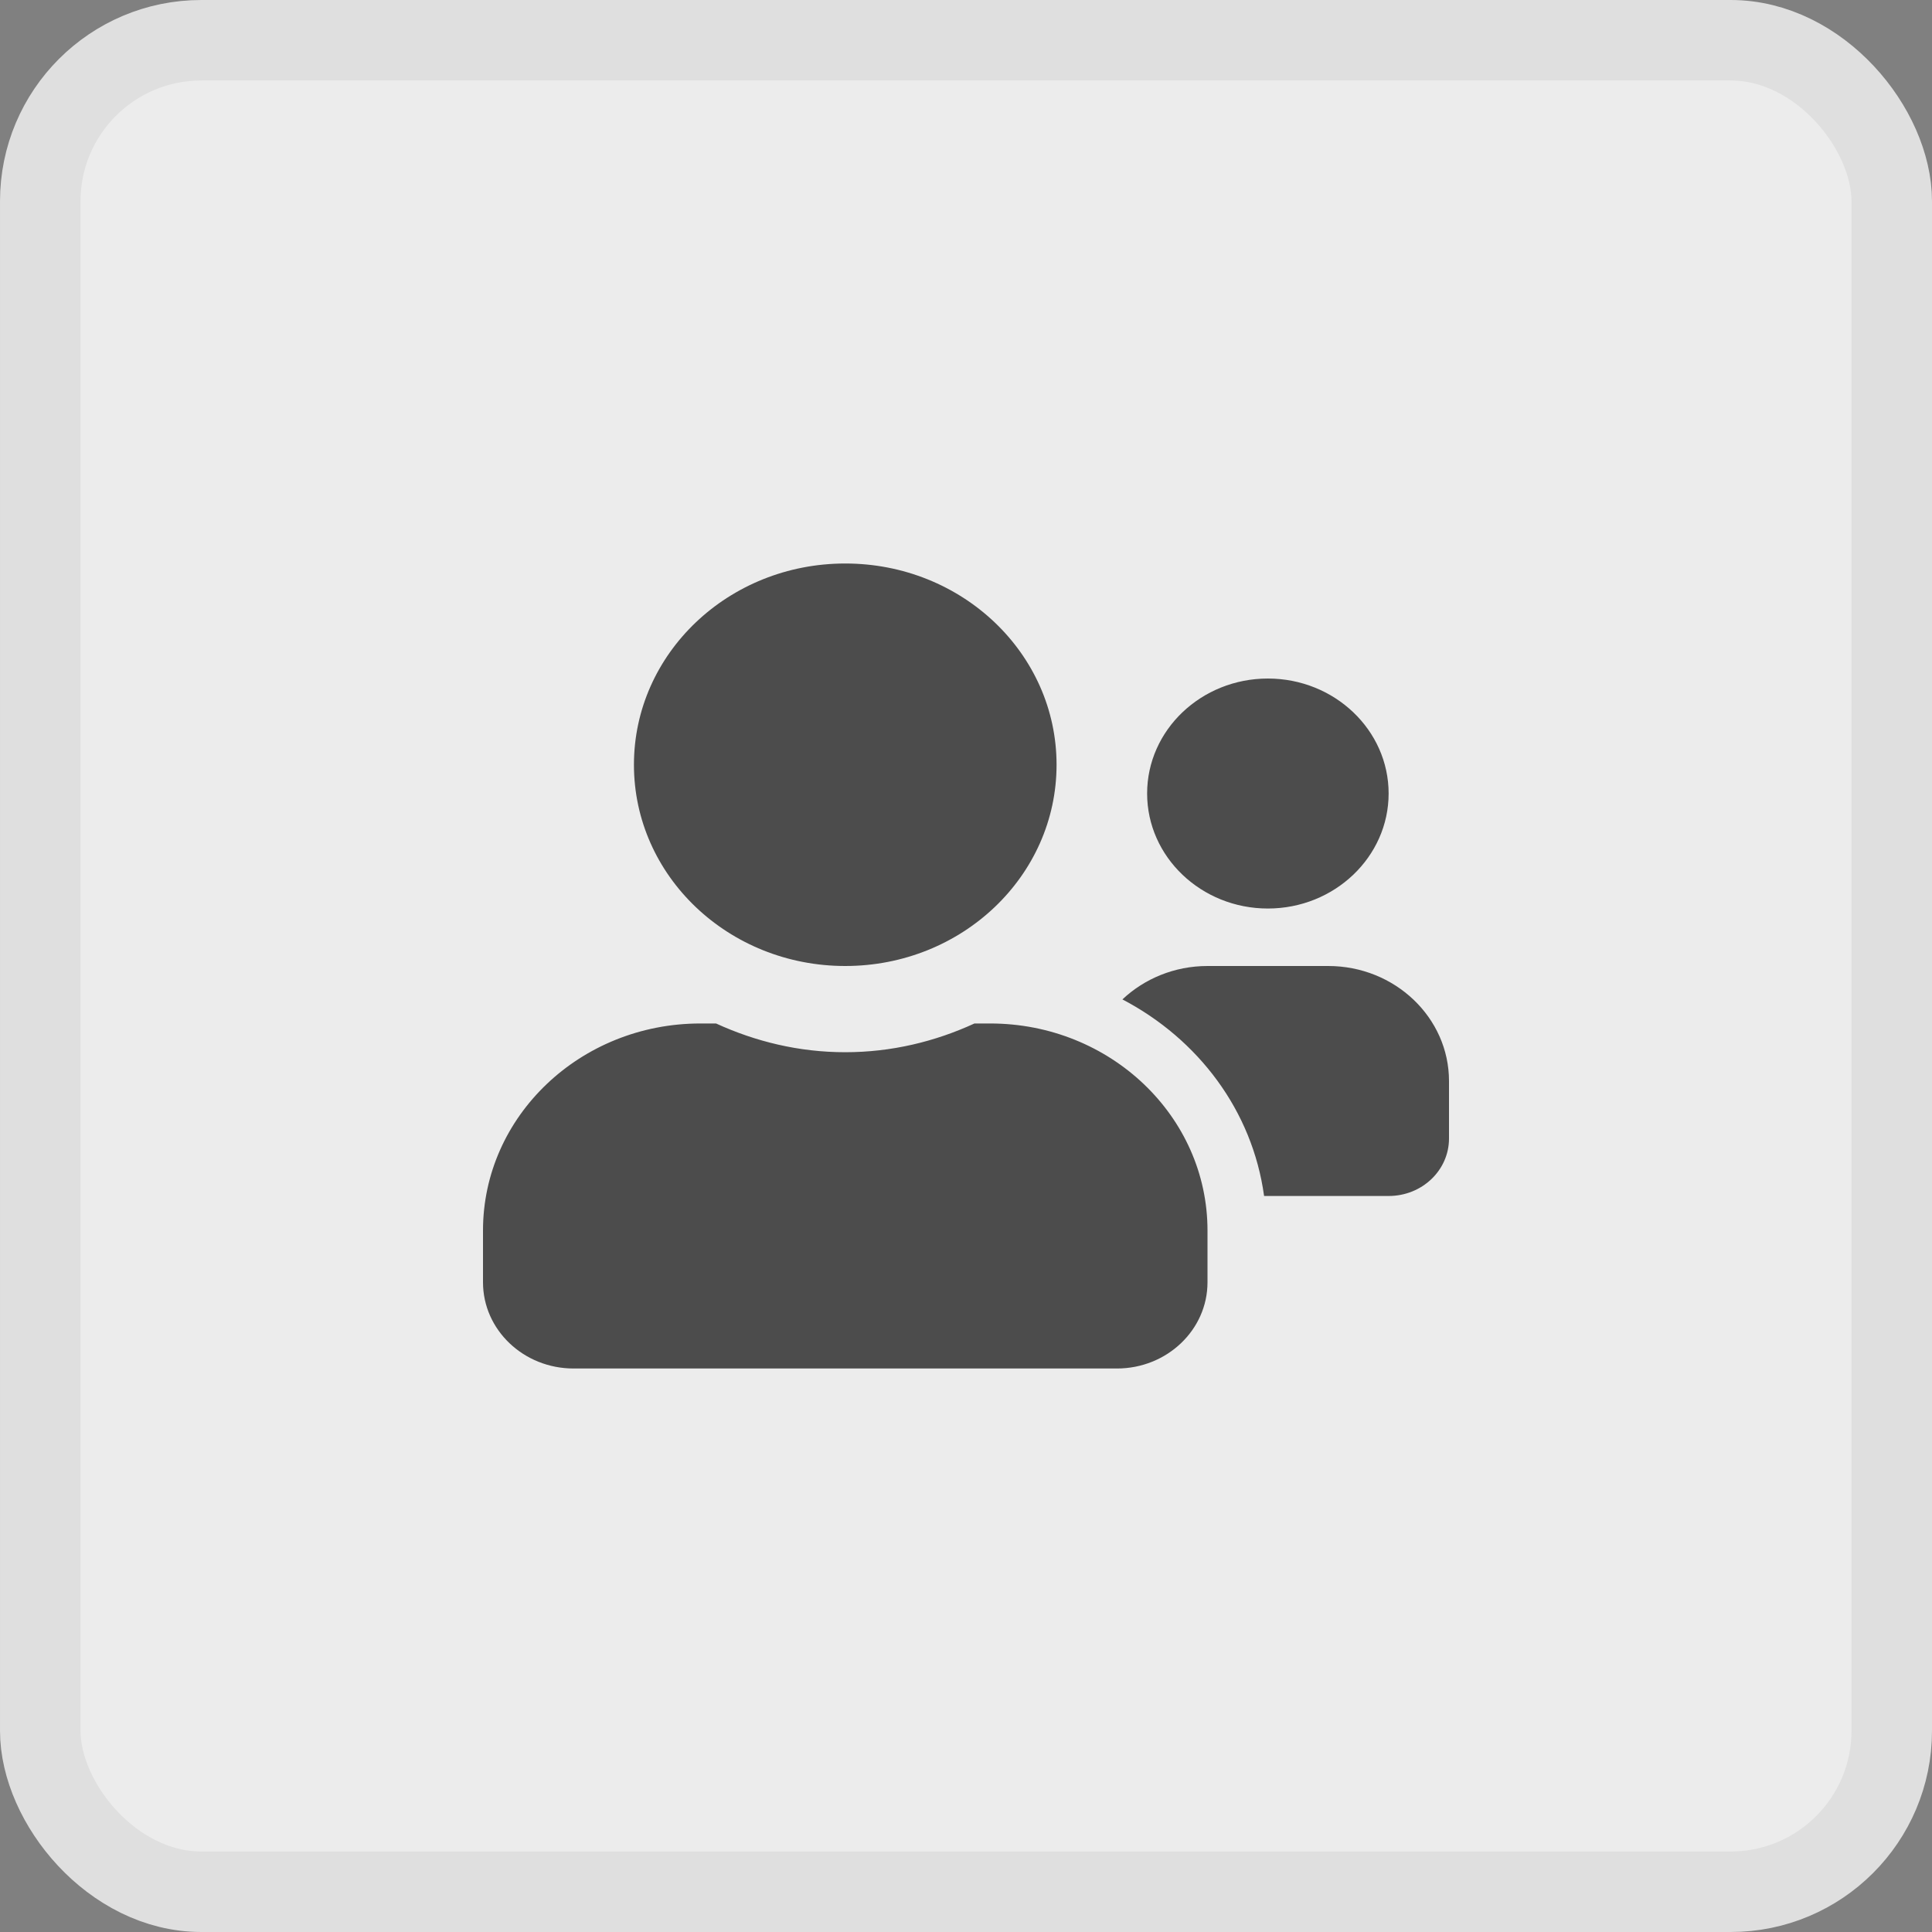
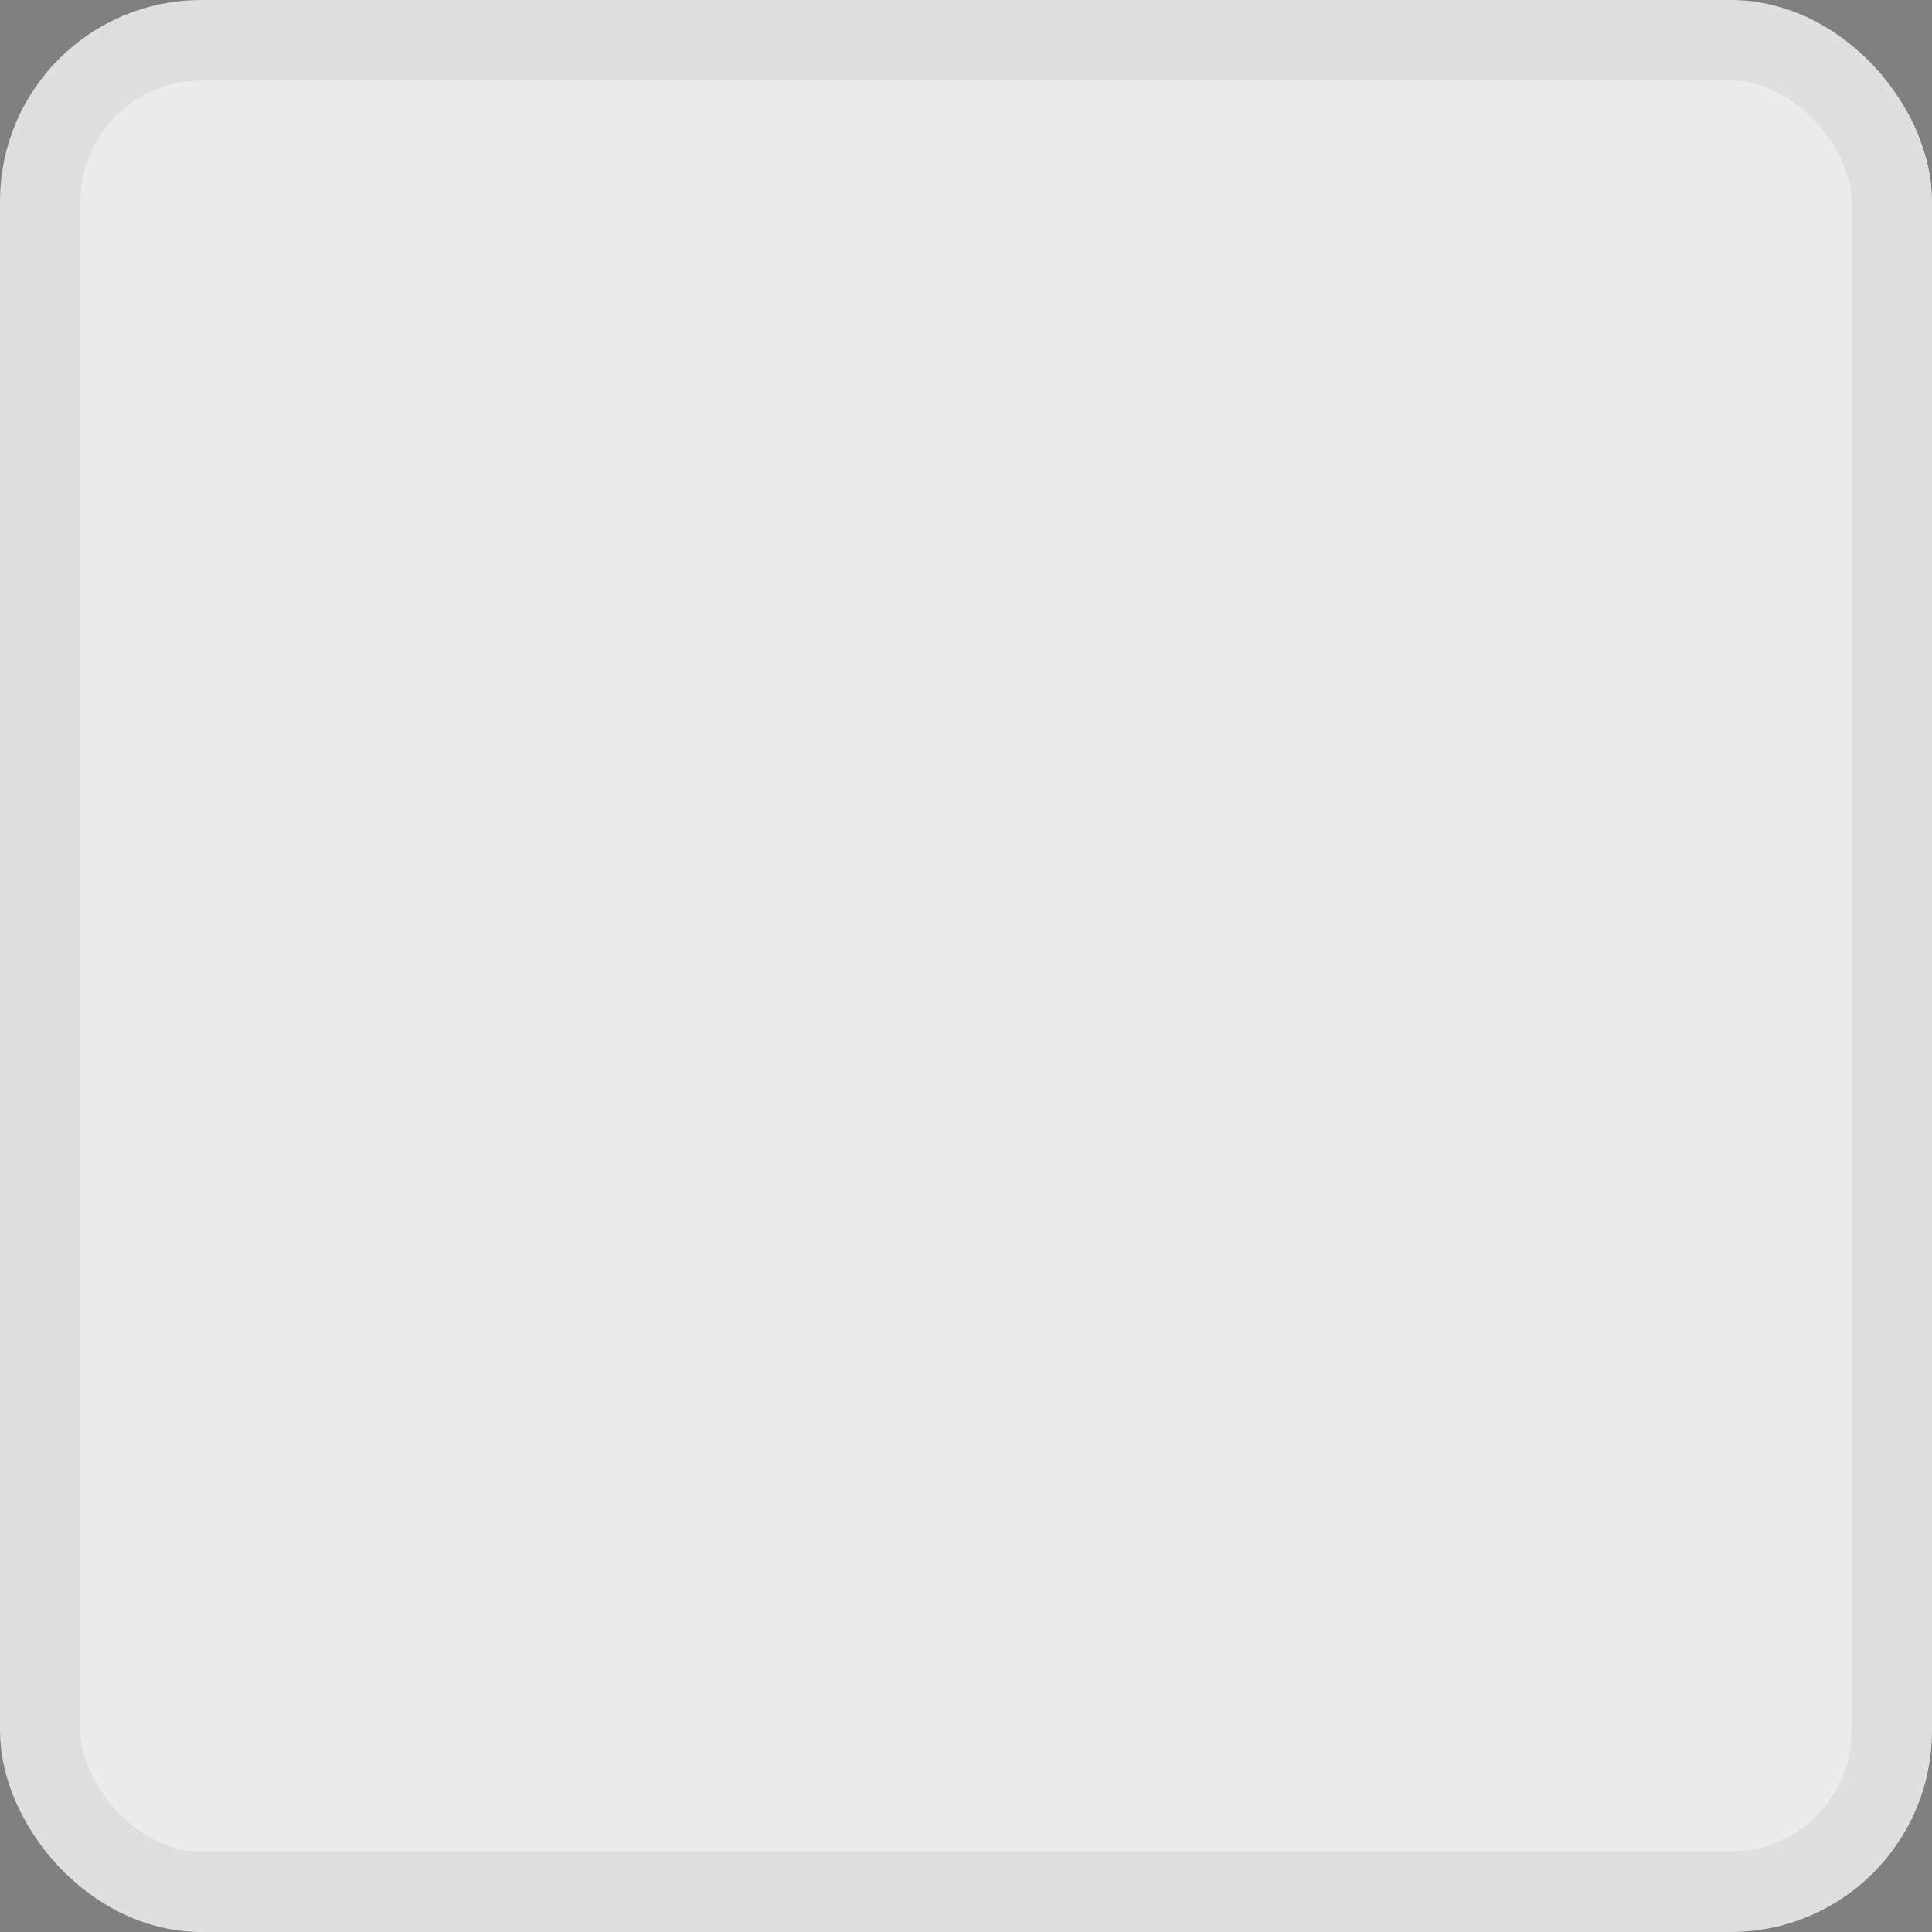
<svg xmlns="http://www.w3.org/2000/svg" width="24" height="24" viewBox="0 0 24 24" fill="none">
  <rect x="0" y="0" width="24" height="24" fill="#808080" stroke="none" />
  <rect x="0.5" y="0.5" width="23" height="23" rx="2" fill="#ECECEC" />
-   <path d="M15.75 11.286C16.577 11.286 17.25 10.645 17.25 9.857C17.25 9.069 16.577 8.429 15.75 8.429C14.923 8.429 14.25 9.069 14.25 9.857C14.25 10.645 14.923 11.286 15.75 11.286ZM16.5 12H15C14.588 12 14.215 12.159 13.943 12.415C14.887 12.909 15.558 13.799 15.703 14.857H17.25C17.665 14.857 18 14.538 18 14.143V13.429C18 12.641 17.327 12 16.5 12ZM10.5 12C11.951 12 13.125 10.882 13.125 9.5C13.125 8.118 11.951 7 10.5 7C9.049 7 7.875 8.118 7.875 9.5C7.875 10.882 9.049 12 10.5 12ZM12.3 12.714H12.105C11.618 12.938 11.077 13.071 10.5 13.071C9.923 13.071 9.384 12.938 8.895 12.714H8.7C7.209 12.714 6 13.866 6 15.286V15.929C6 16.52 6.504 17 7.125 17H13.875C14.496 17 15 16.52 15 15.929V15.286C15 13.866 13.791 12.714 12.3 12.714Z" fill="#4C4C4C" />
  <rect x="0.5" y="0.5" width="23" height="23" rx="2" stroke="#DFDFDF" />
</svg>